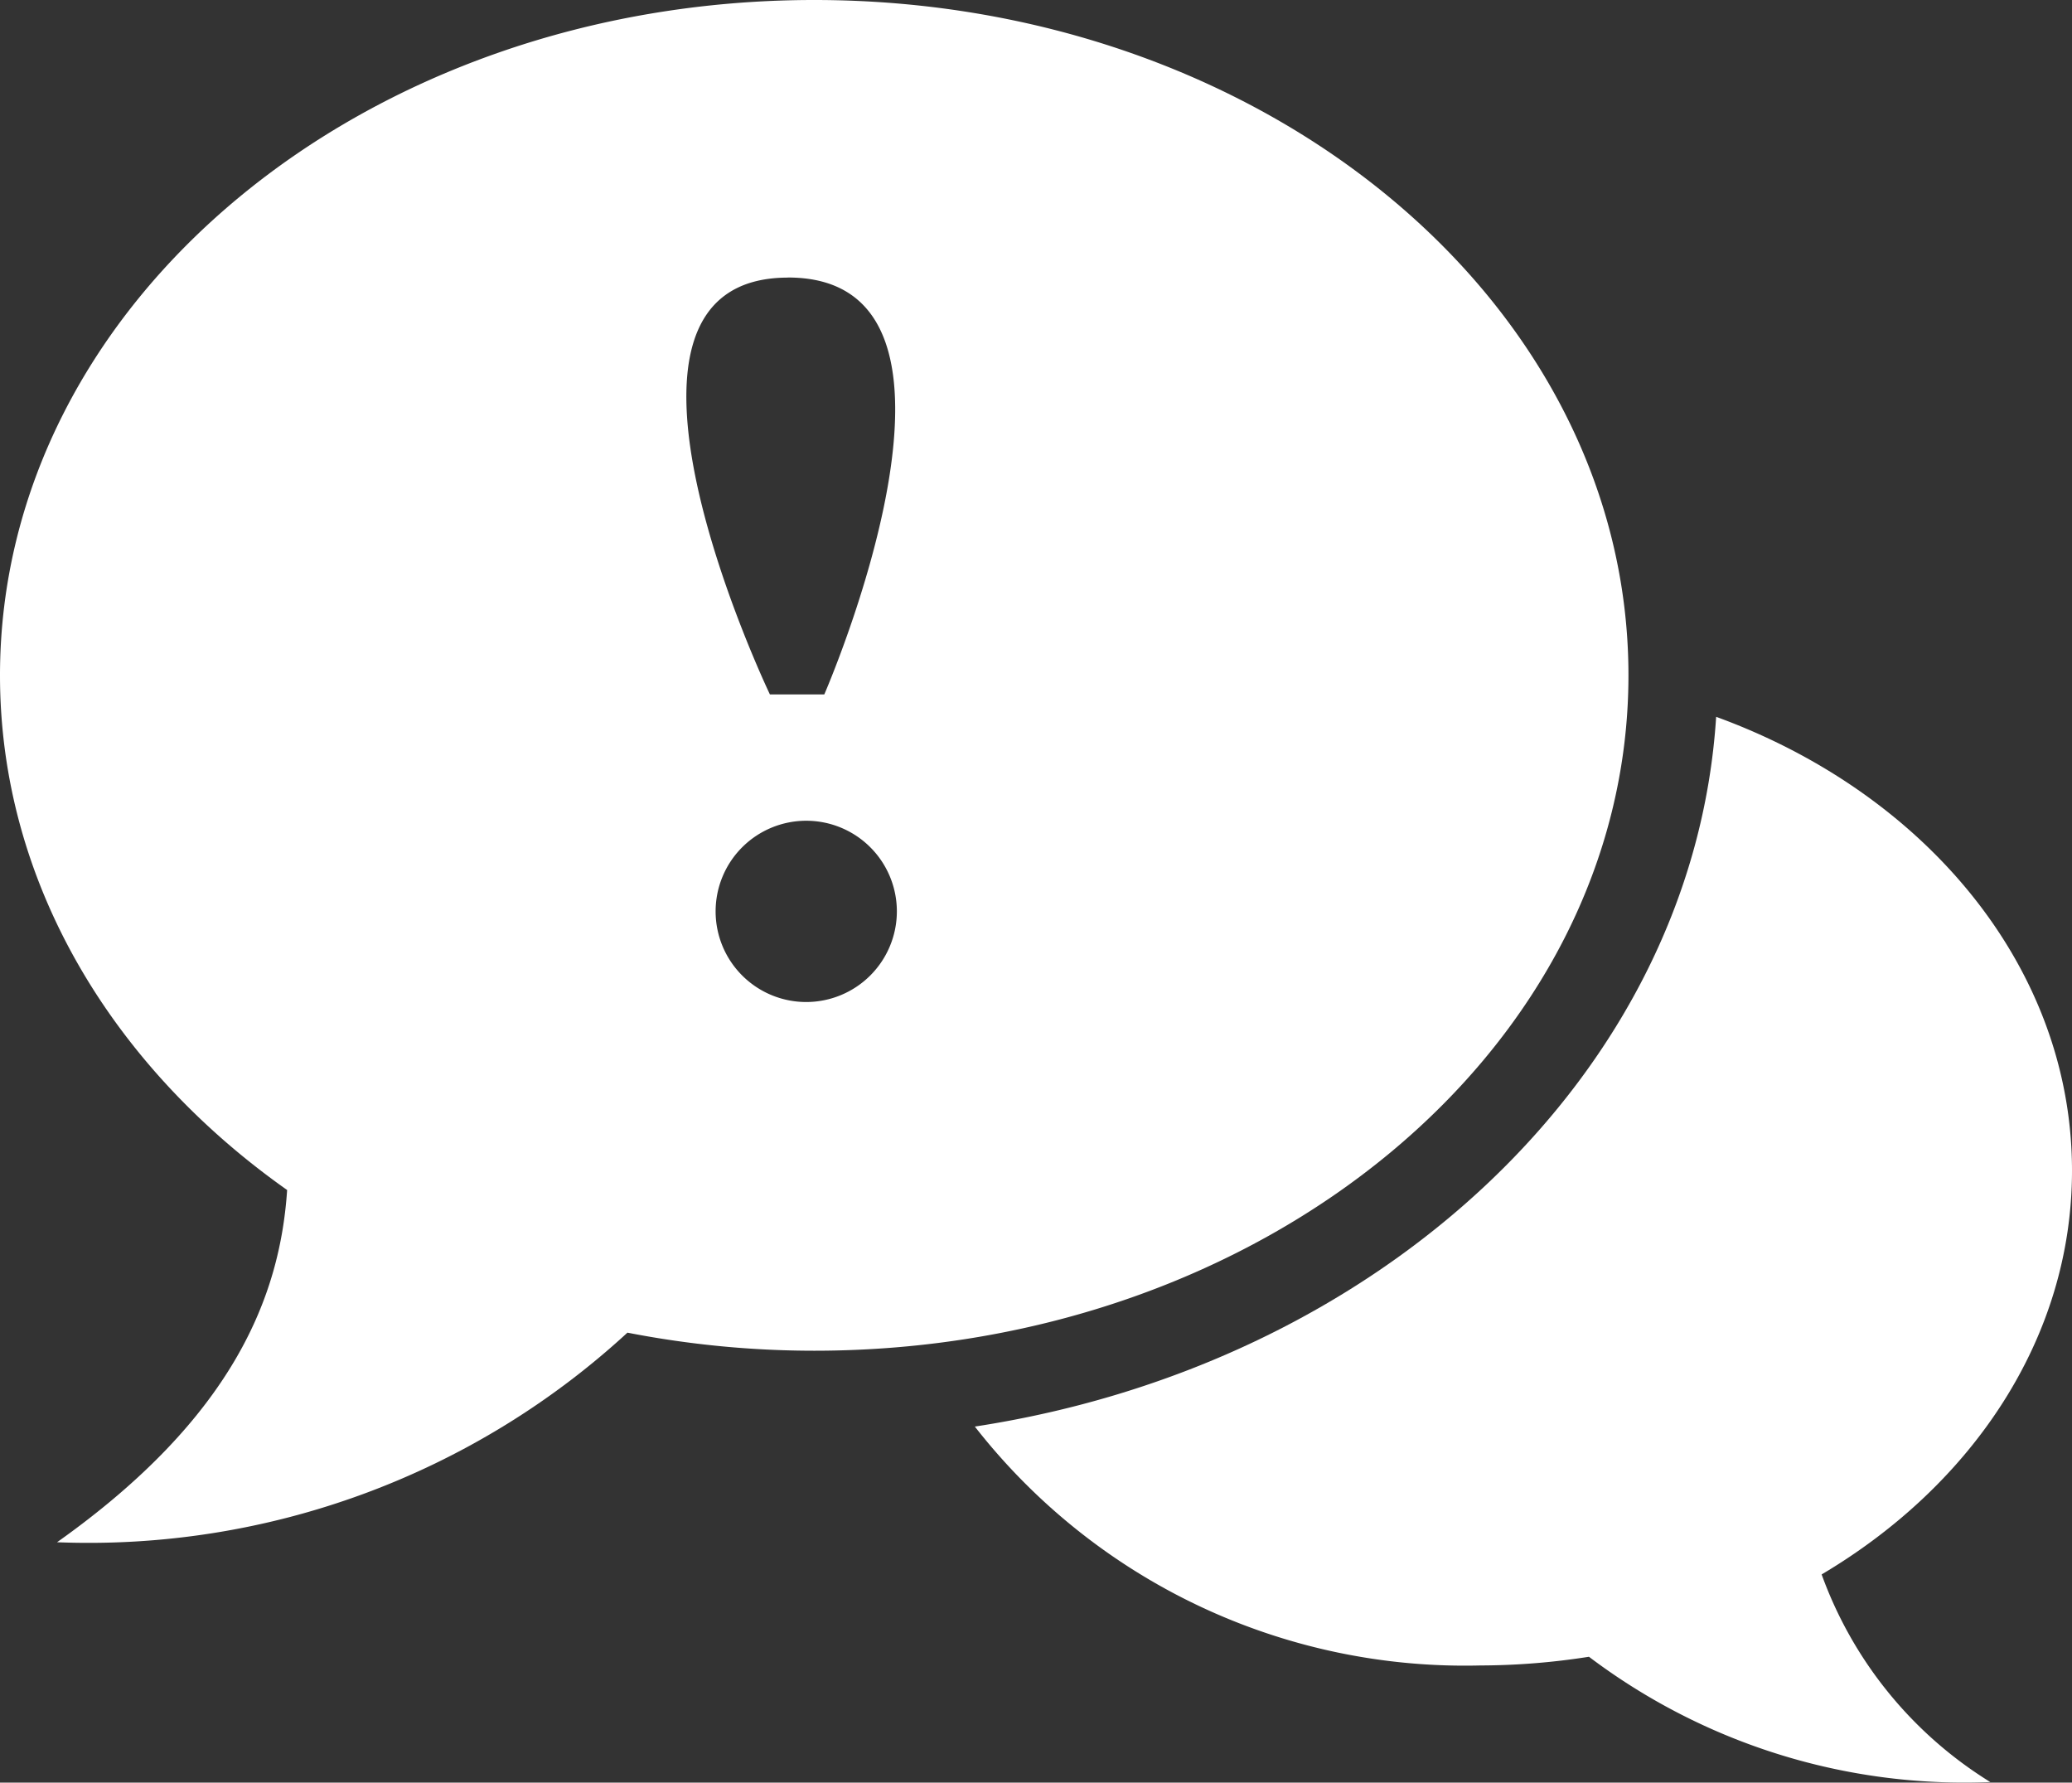
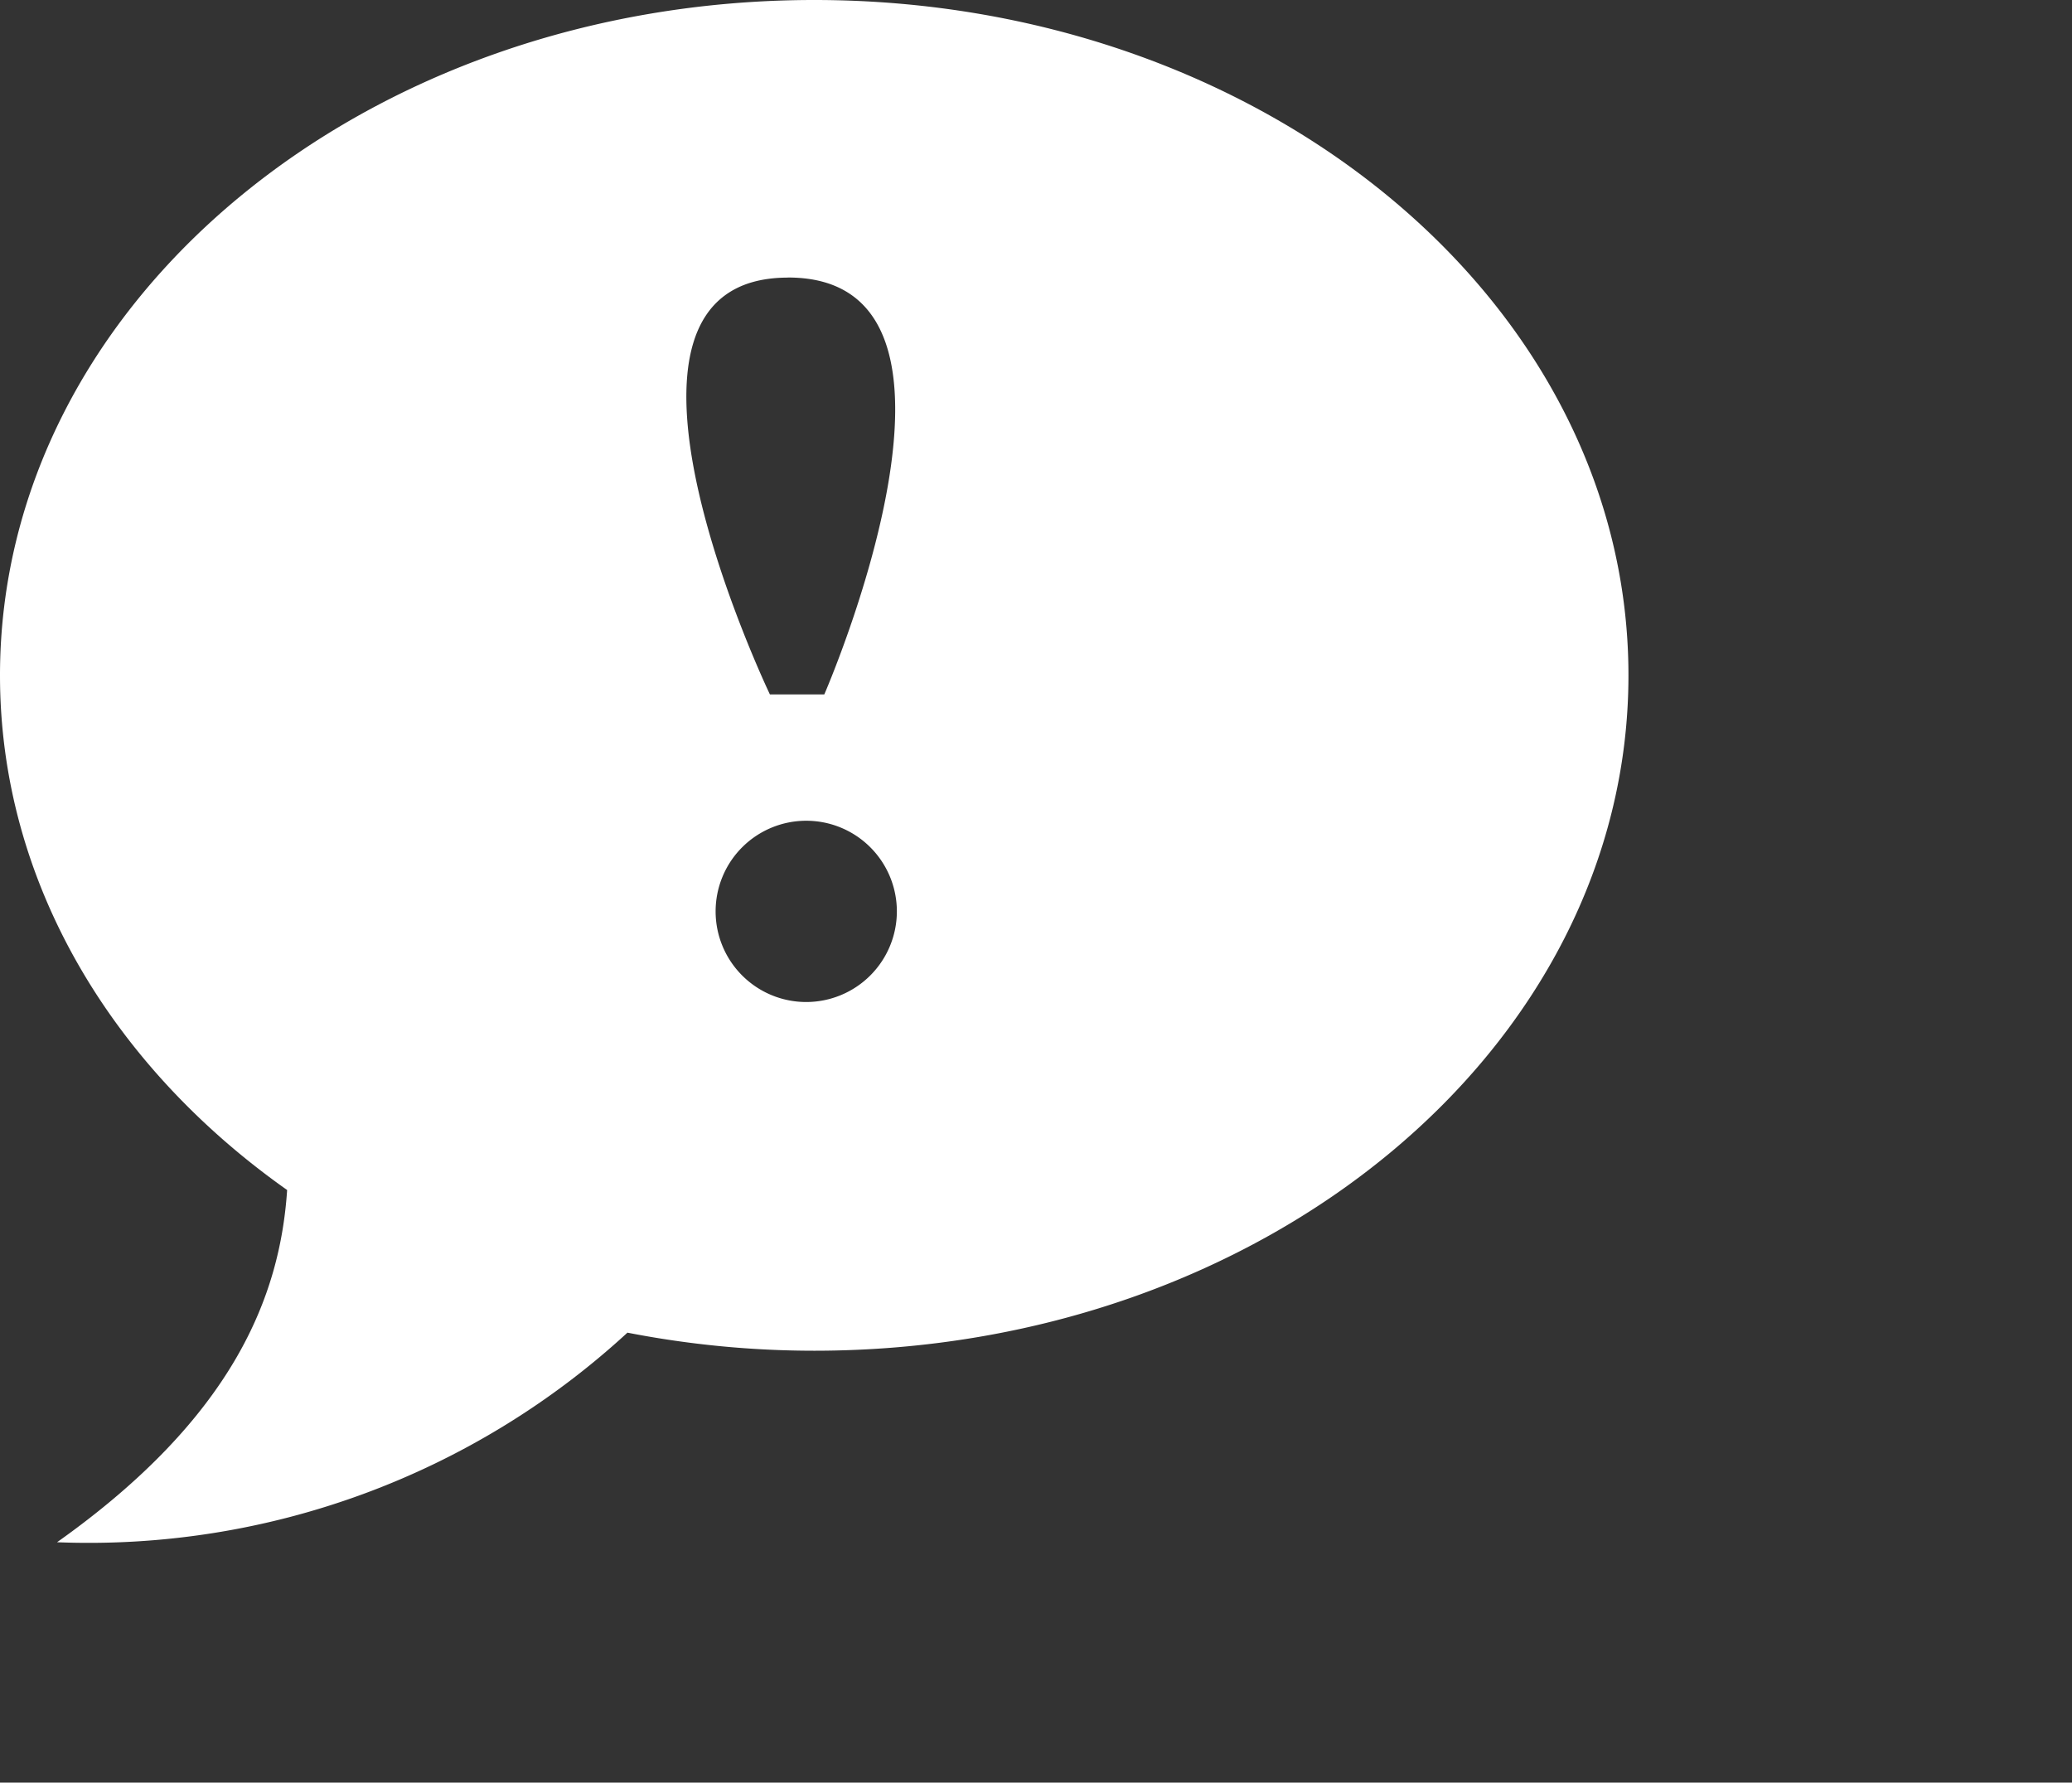
<svg xmlns="http://www.w3.org/2000/svg" id="practice_analysis_icon" data-name="practice analysis icon" width="52.404" height="45.078" viewBox="0 0 52.404 45.078">
  <rect x="0" y="0" width="52.404" height="45.078" fill="#333333" stroke="none" />
  <g id="practice_analysis_icon-2" data-name="practice analysis icon">
-     <path id="Path_1" data-name="Path 1" d="M900.81,570.706c3.826-2.267,6.332-5.991,6.332-10.211,0-5.138-3.706-9.548-9-11.476-.574,9-8.478,16.378-18.749,17.948a15.723,15.723,0,0,0,12.787,6.041,17.817,17.817,0,0,0,2.745-.22,15.741,15.741,0,0,0,10.15,3.168A10.275,10.275,0,0,1,900.81,570.706Z" transform="translate(-854.738 -530.892)" fill="#fff" />
    <path id="Path_2" data-name="Path 2" d="M812.478,484.68c-11.375,0-20.593,7.646-20.593,17.08,0,5.215,2.821,9.88,7.262,13.013-.178,2.669-1.346,5.737-5.819,8.907a20.118,20.118,0,0,0,14.426-5.3,24.687,24.687,0,0,0,4.724.457c11.373,0,20.593-7.647,20.593-17.08S823.852,484.68,812.478,484.68Zm-.662,7.018c5.506,0,.917,10.542.917,10.542h-1.376S806.31,491.7,811.816,491.7Zm.458,18.321a2.292,2.292,0,1,1,2.294-2.292A2.294,2.294,0,0,1,812.274,510.019Z" transform="translate(-791.885 -484.68)" fill="#fff" />
  </g>
</svg>